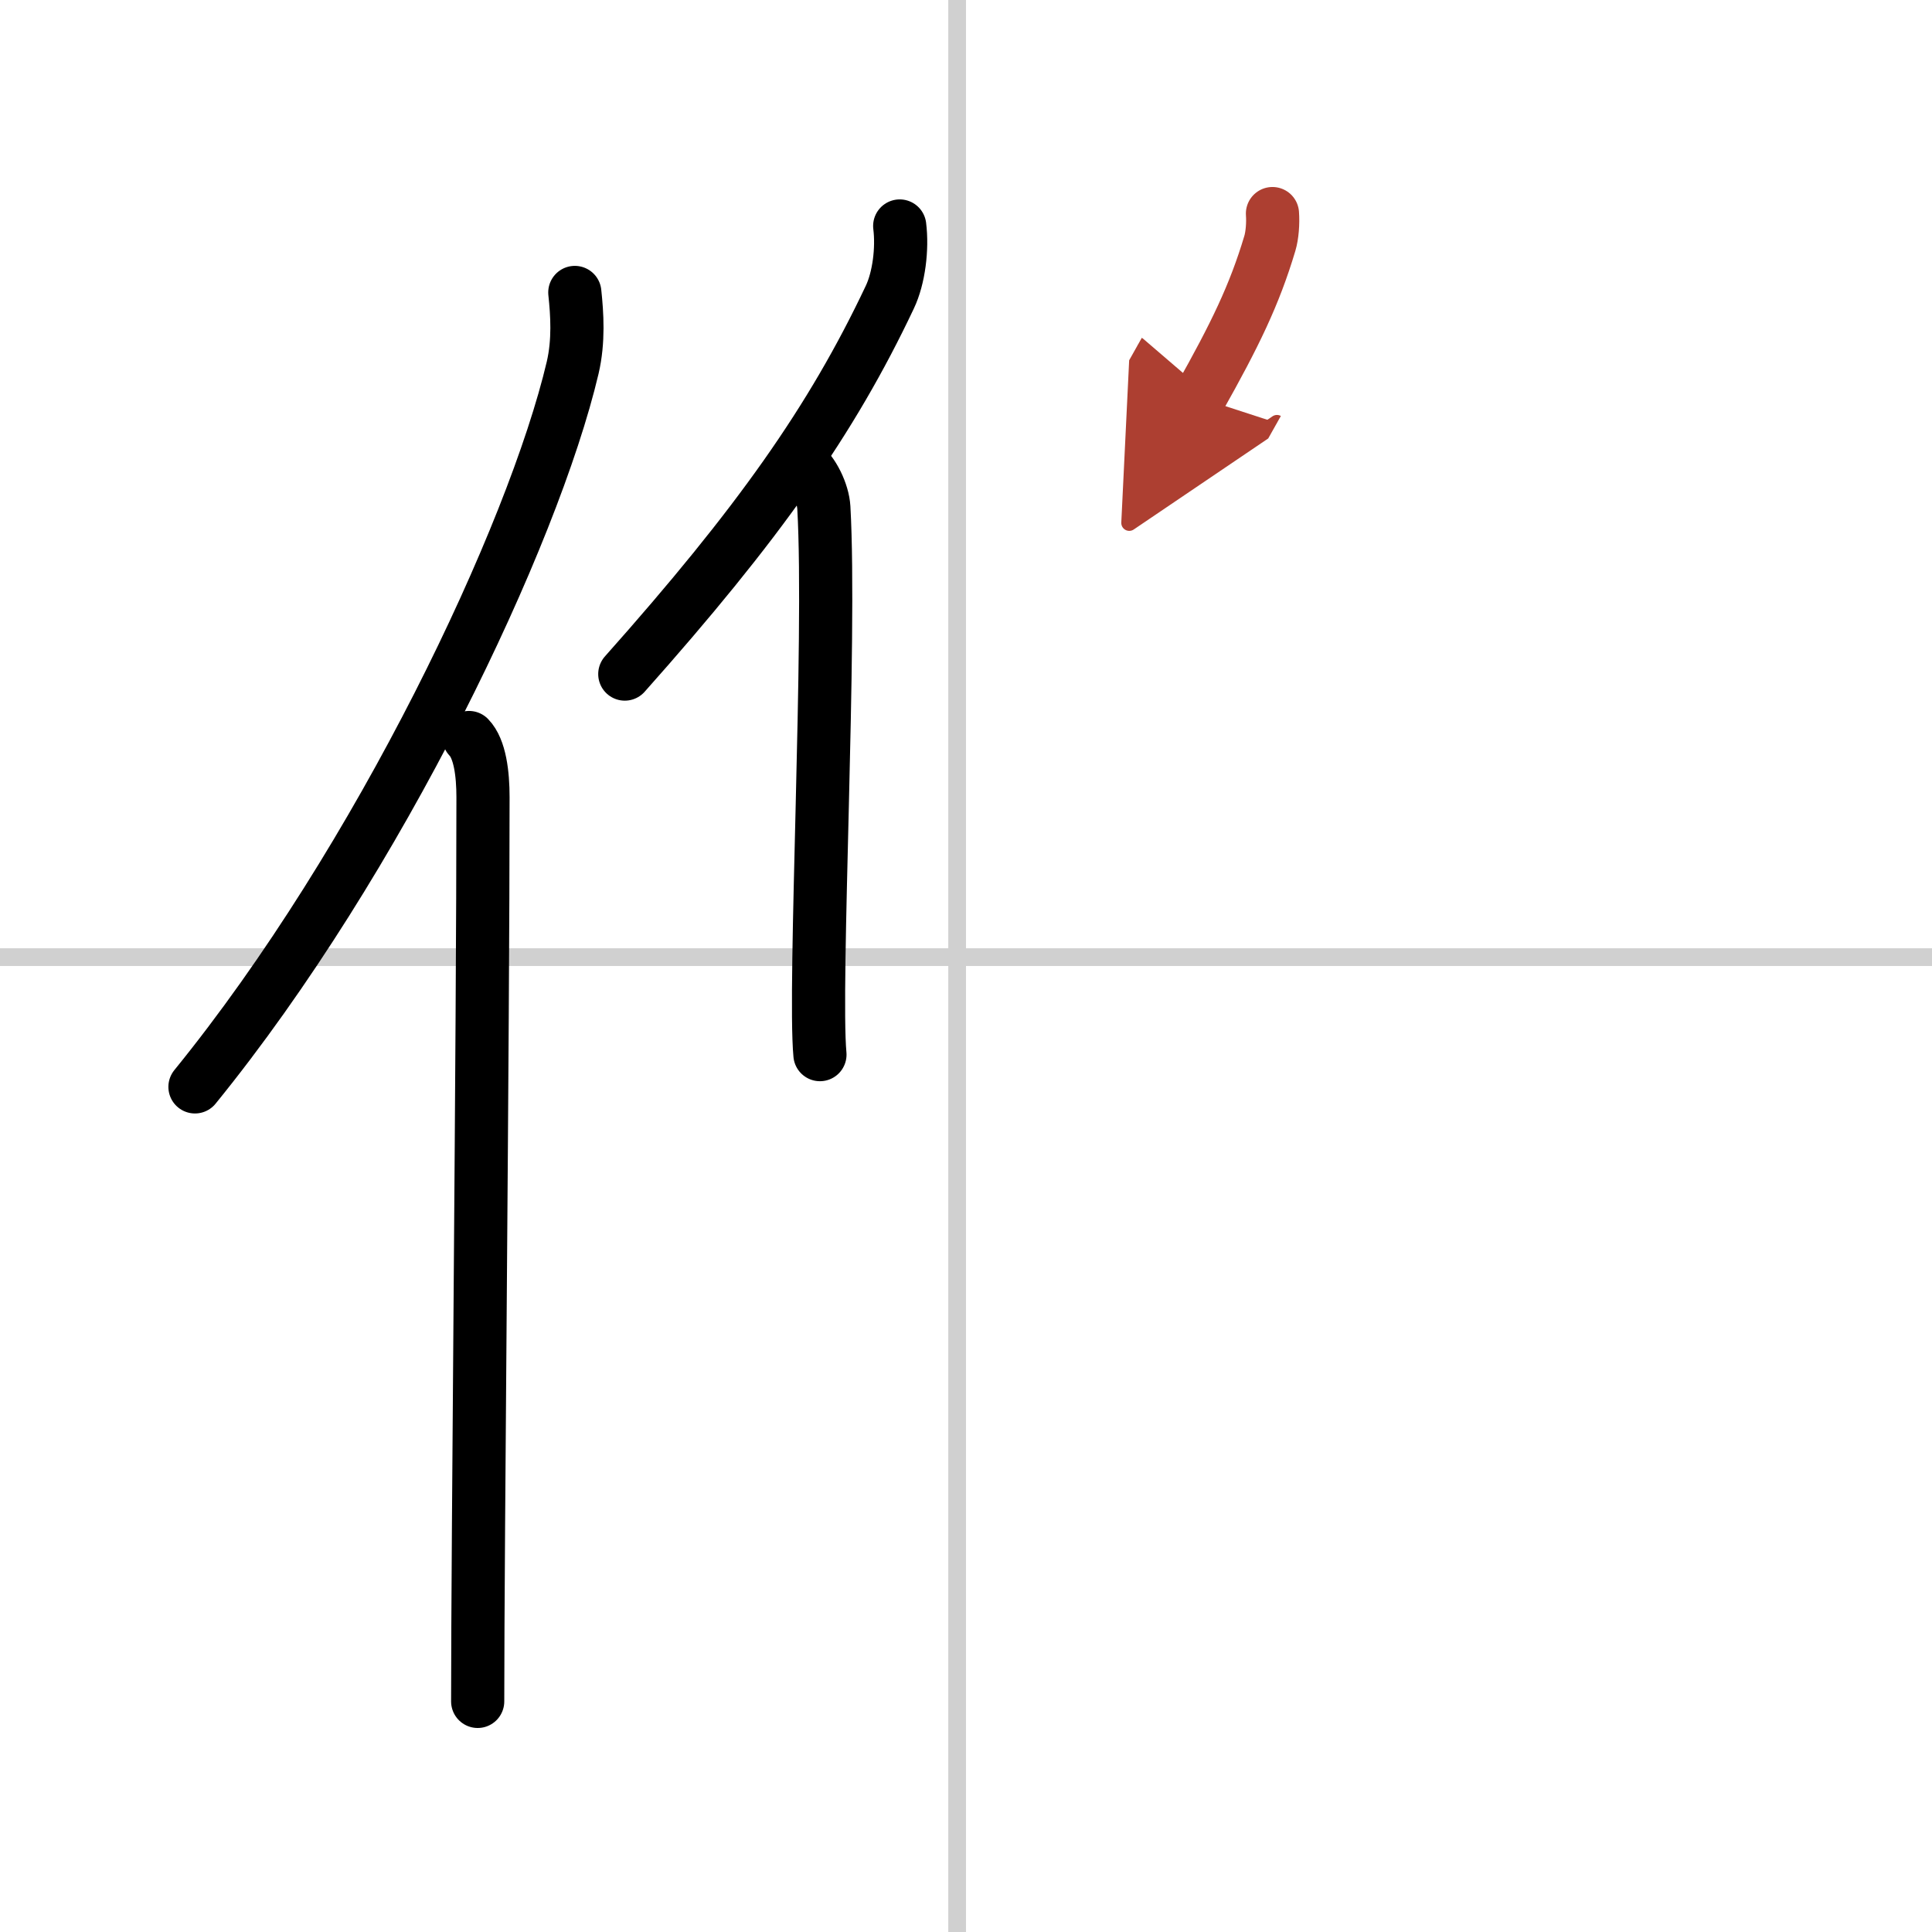
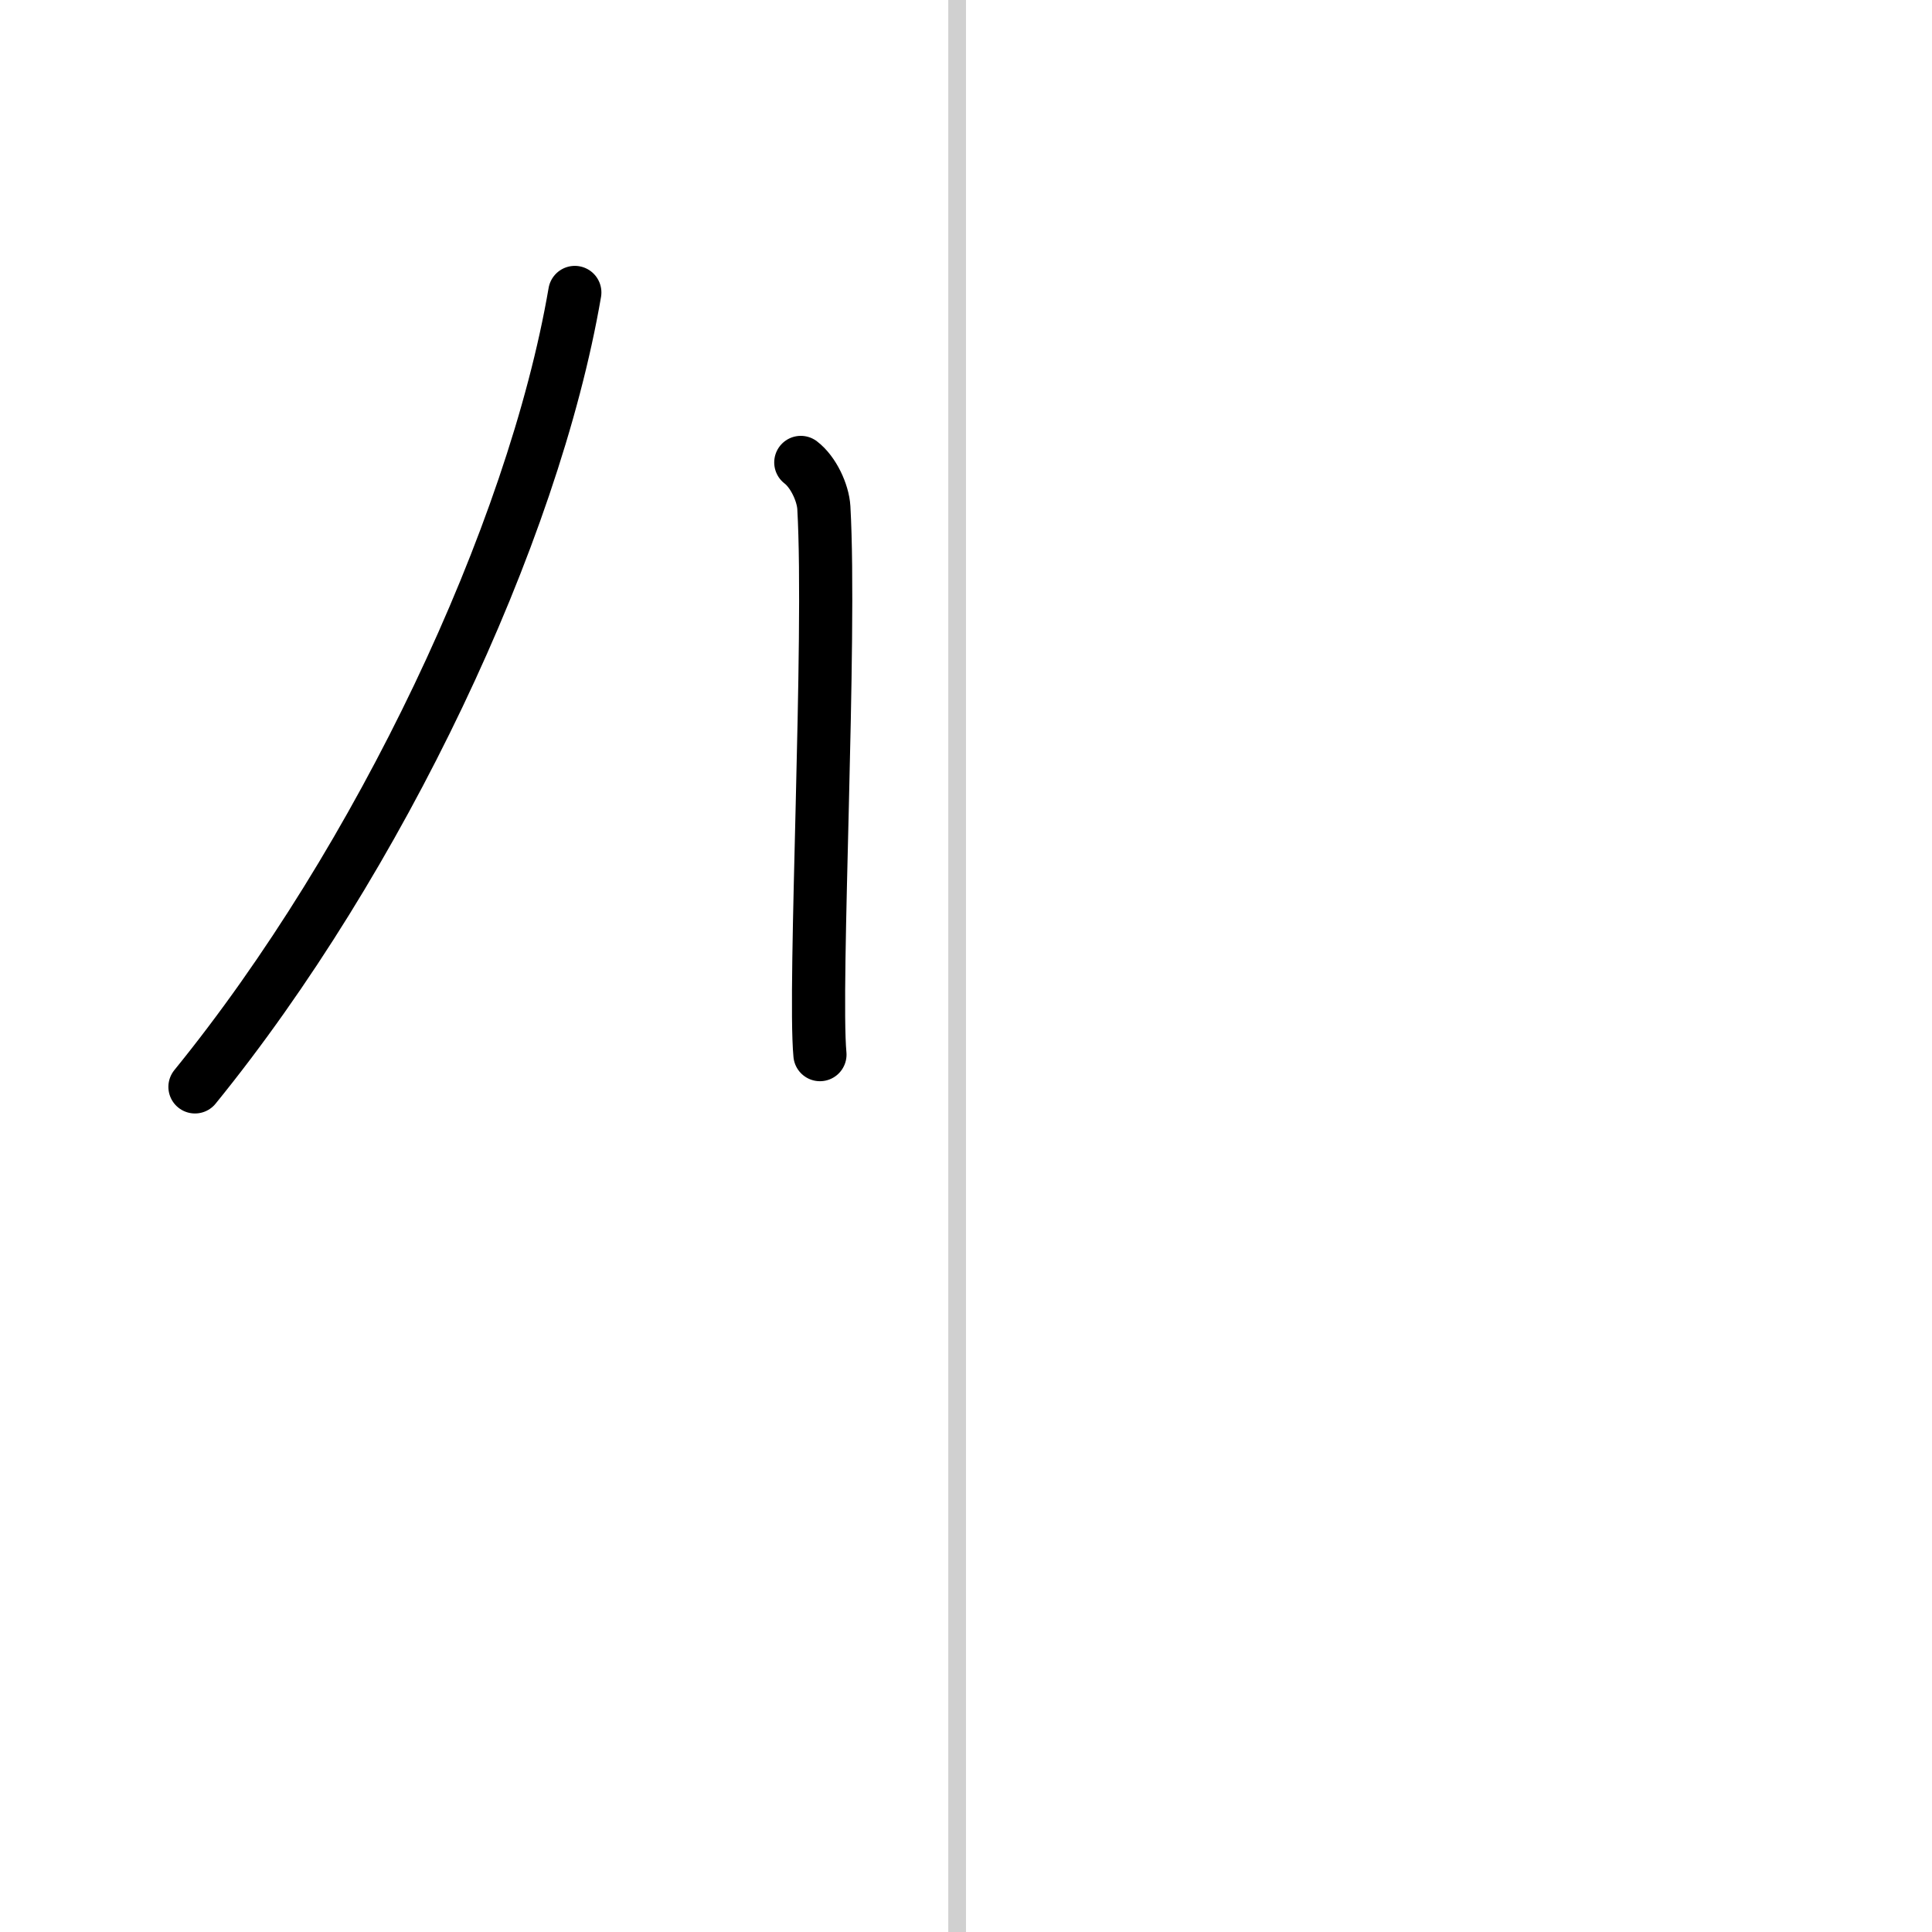
<svg xmlns="http://www.w3.org/2000/svg" width="400" height="400" viewBox="0 0 109 109">
  <defs>
    <marker id="a" markerWidth="4" orient="auto" refX="1" refY="5" viewBox="0 0 10 10">
      <polyline points="0 0 10 5 0 10 1 5" fill="#ad3f31" stroke="#ad3f31" />
    </marker>
  </defs>
  <g fill="none" stroke="#000" stroke-linecap="round" stroke-linejoin="round" stroke-width="3">
    <rect width="100%" height="100%" fill="#fff" stroke="#fff" />
    <line x1="54" x2="54" y2="109" stroke="#d0d0d0" stroke-width="1" />
-     <line x2="109" y1="54" y2="54" stroke="#d0d0d0" stroke-width="1" />
-     <path d="M32.43,16.5c0.13,1.22,0.23,2.74-0.12,4.24C30.08,30.2,21.42,48.5,11,61.32" />
-     <path d="m26.46 41.61c0.62 0.64 0.79 2.05 0.79 3.37 0 13.58-0.3 41.88-0.3 51.01" />
-     <path d="m50.76 12.75c0.16 1.27-0.04 2.93-0.56 4.02-3.28 6.94-7.43 12.81-14.95 21.26" />
+     <path d="M32.43,16.5C30.08,30.2,21.42,48.5,11,61.32" />
    <path d="m45.18 26.09c0.71 0.54 1.25 1.71 1.3 2.55 0.42 7.42-0.58 27-0.22 30.86" />
-     <path d="m71.79 12.05c0.04 0.53-0.01 1.23-0.15 1.69-0.87 2.91-1.97 5.16-3.96 8.7" marker-end="url(#a)" stroke="#ad3f31" />
  </g>
</svg>